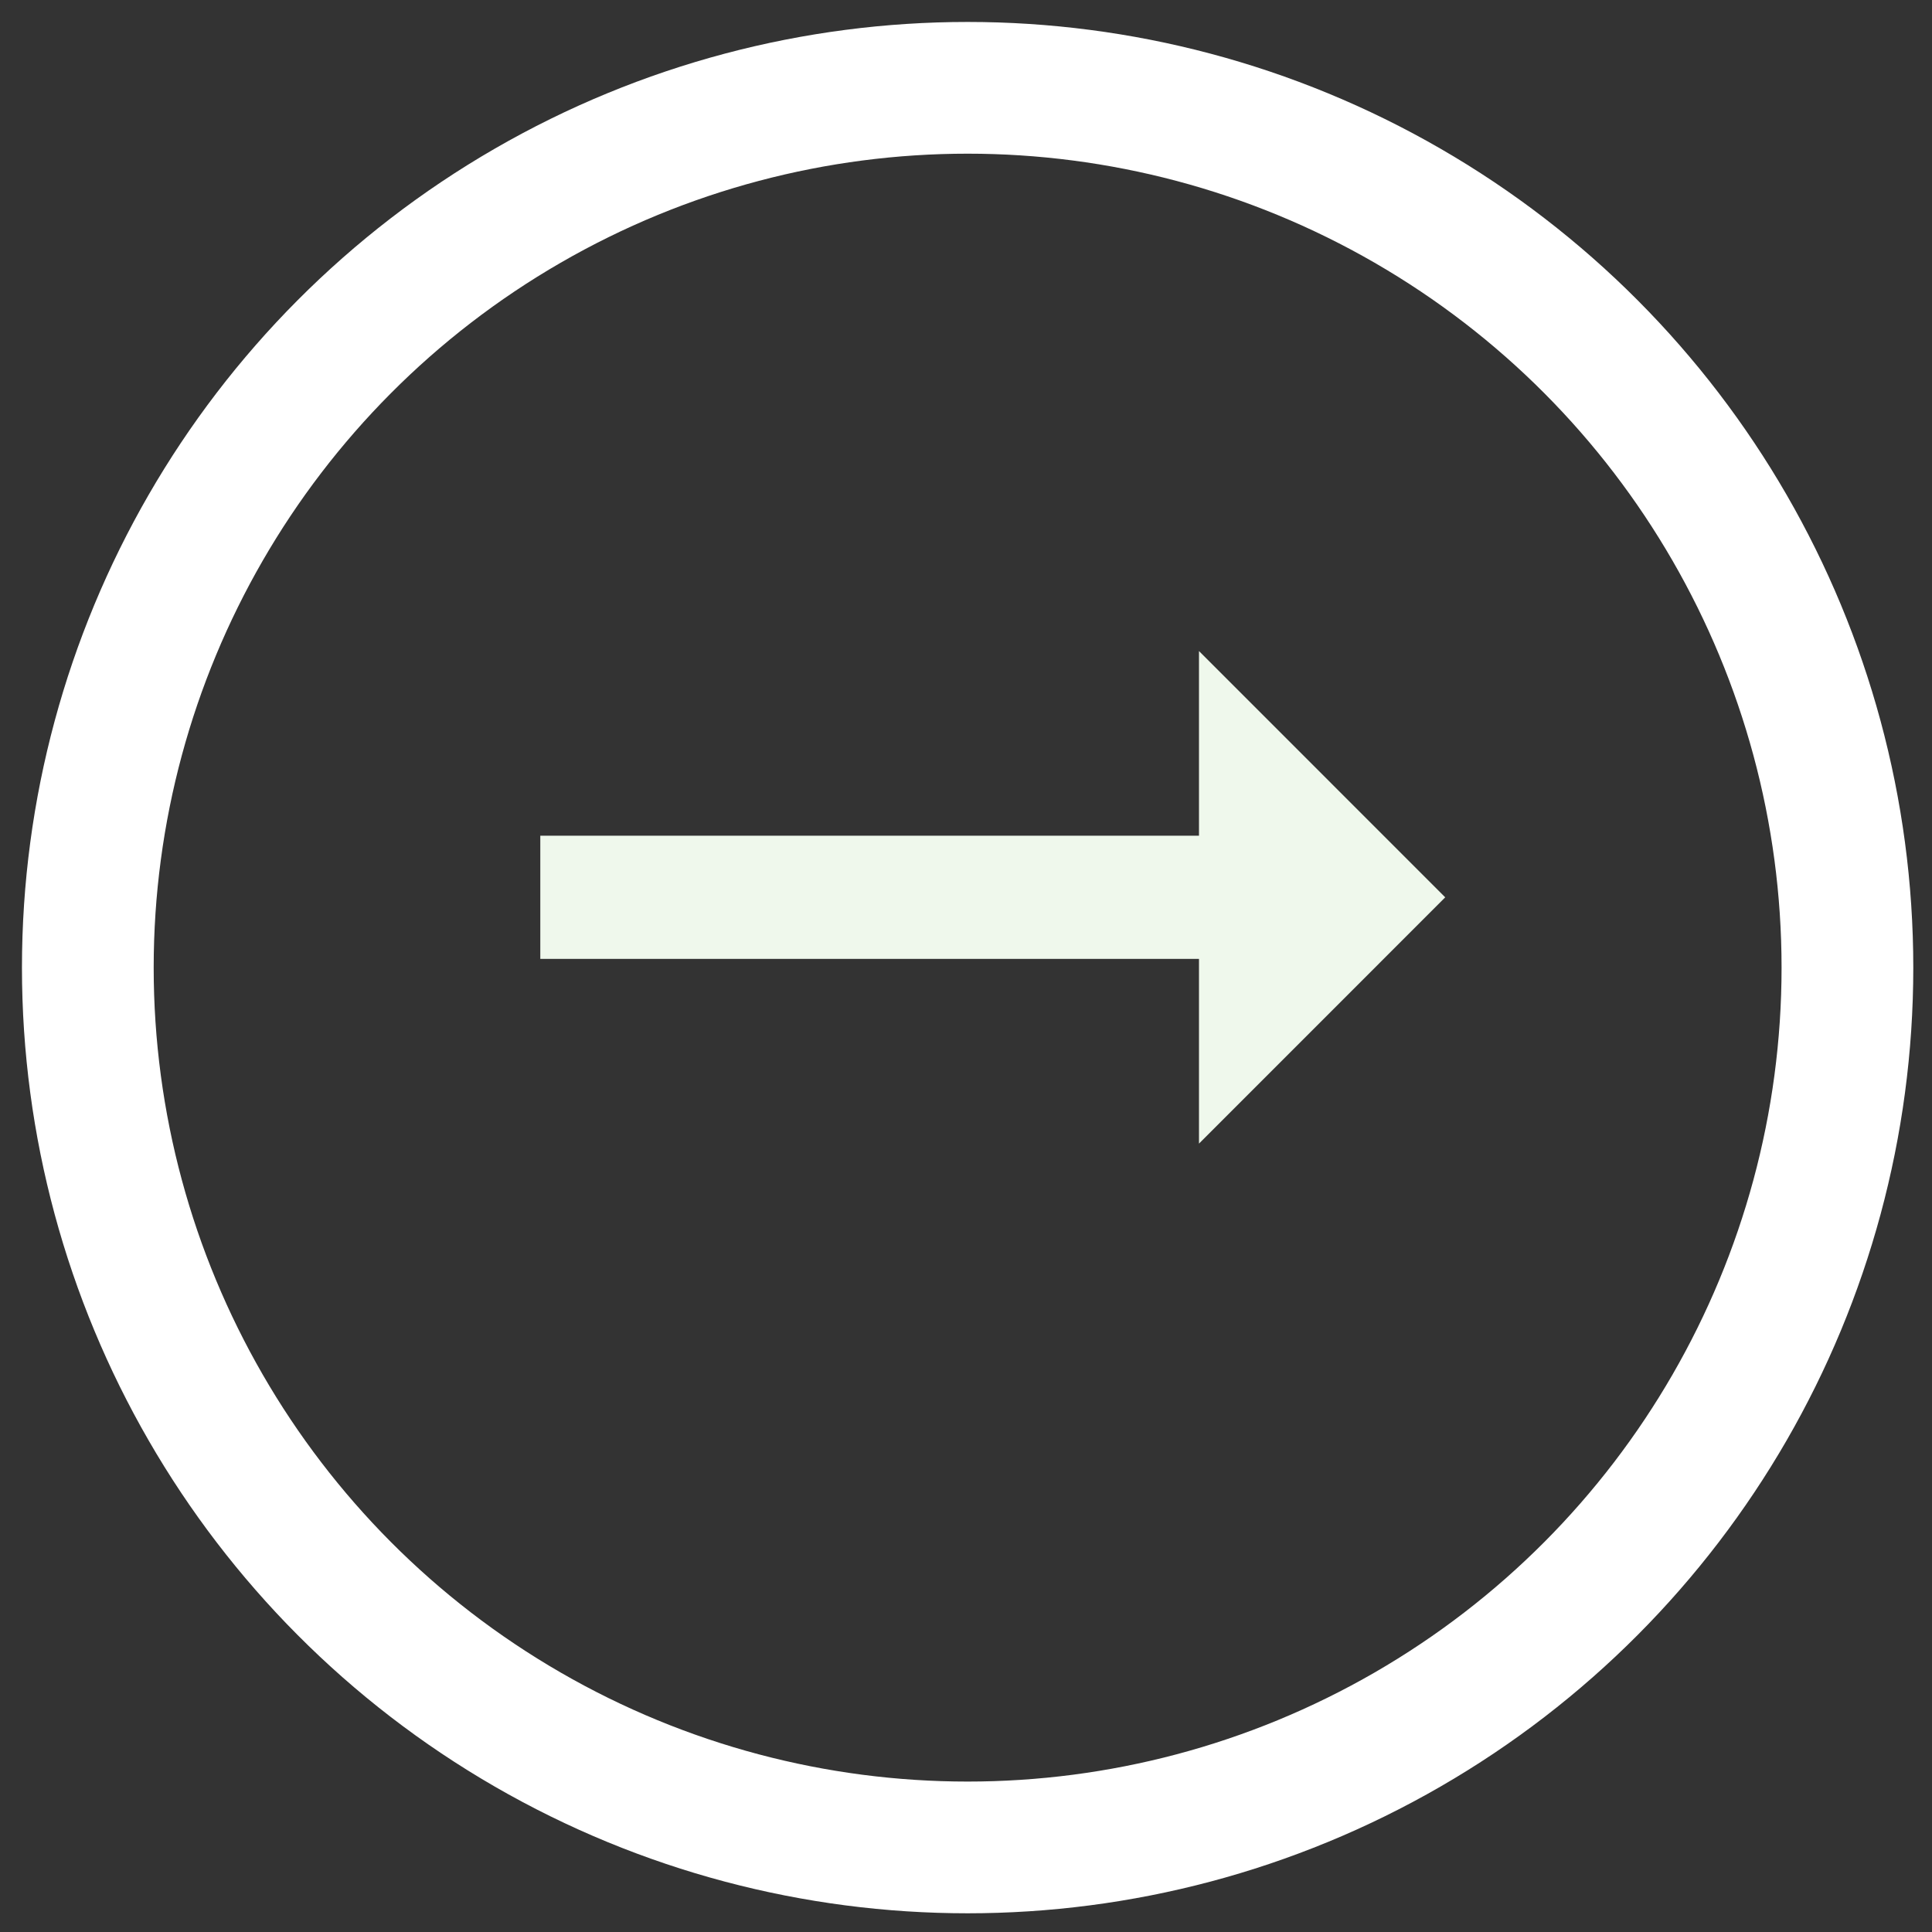
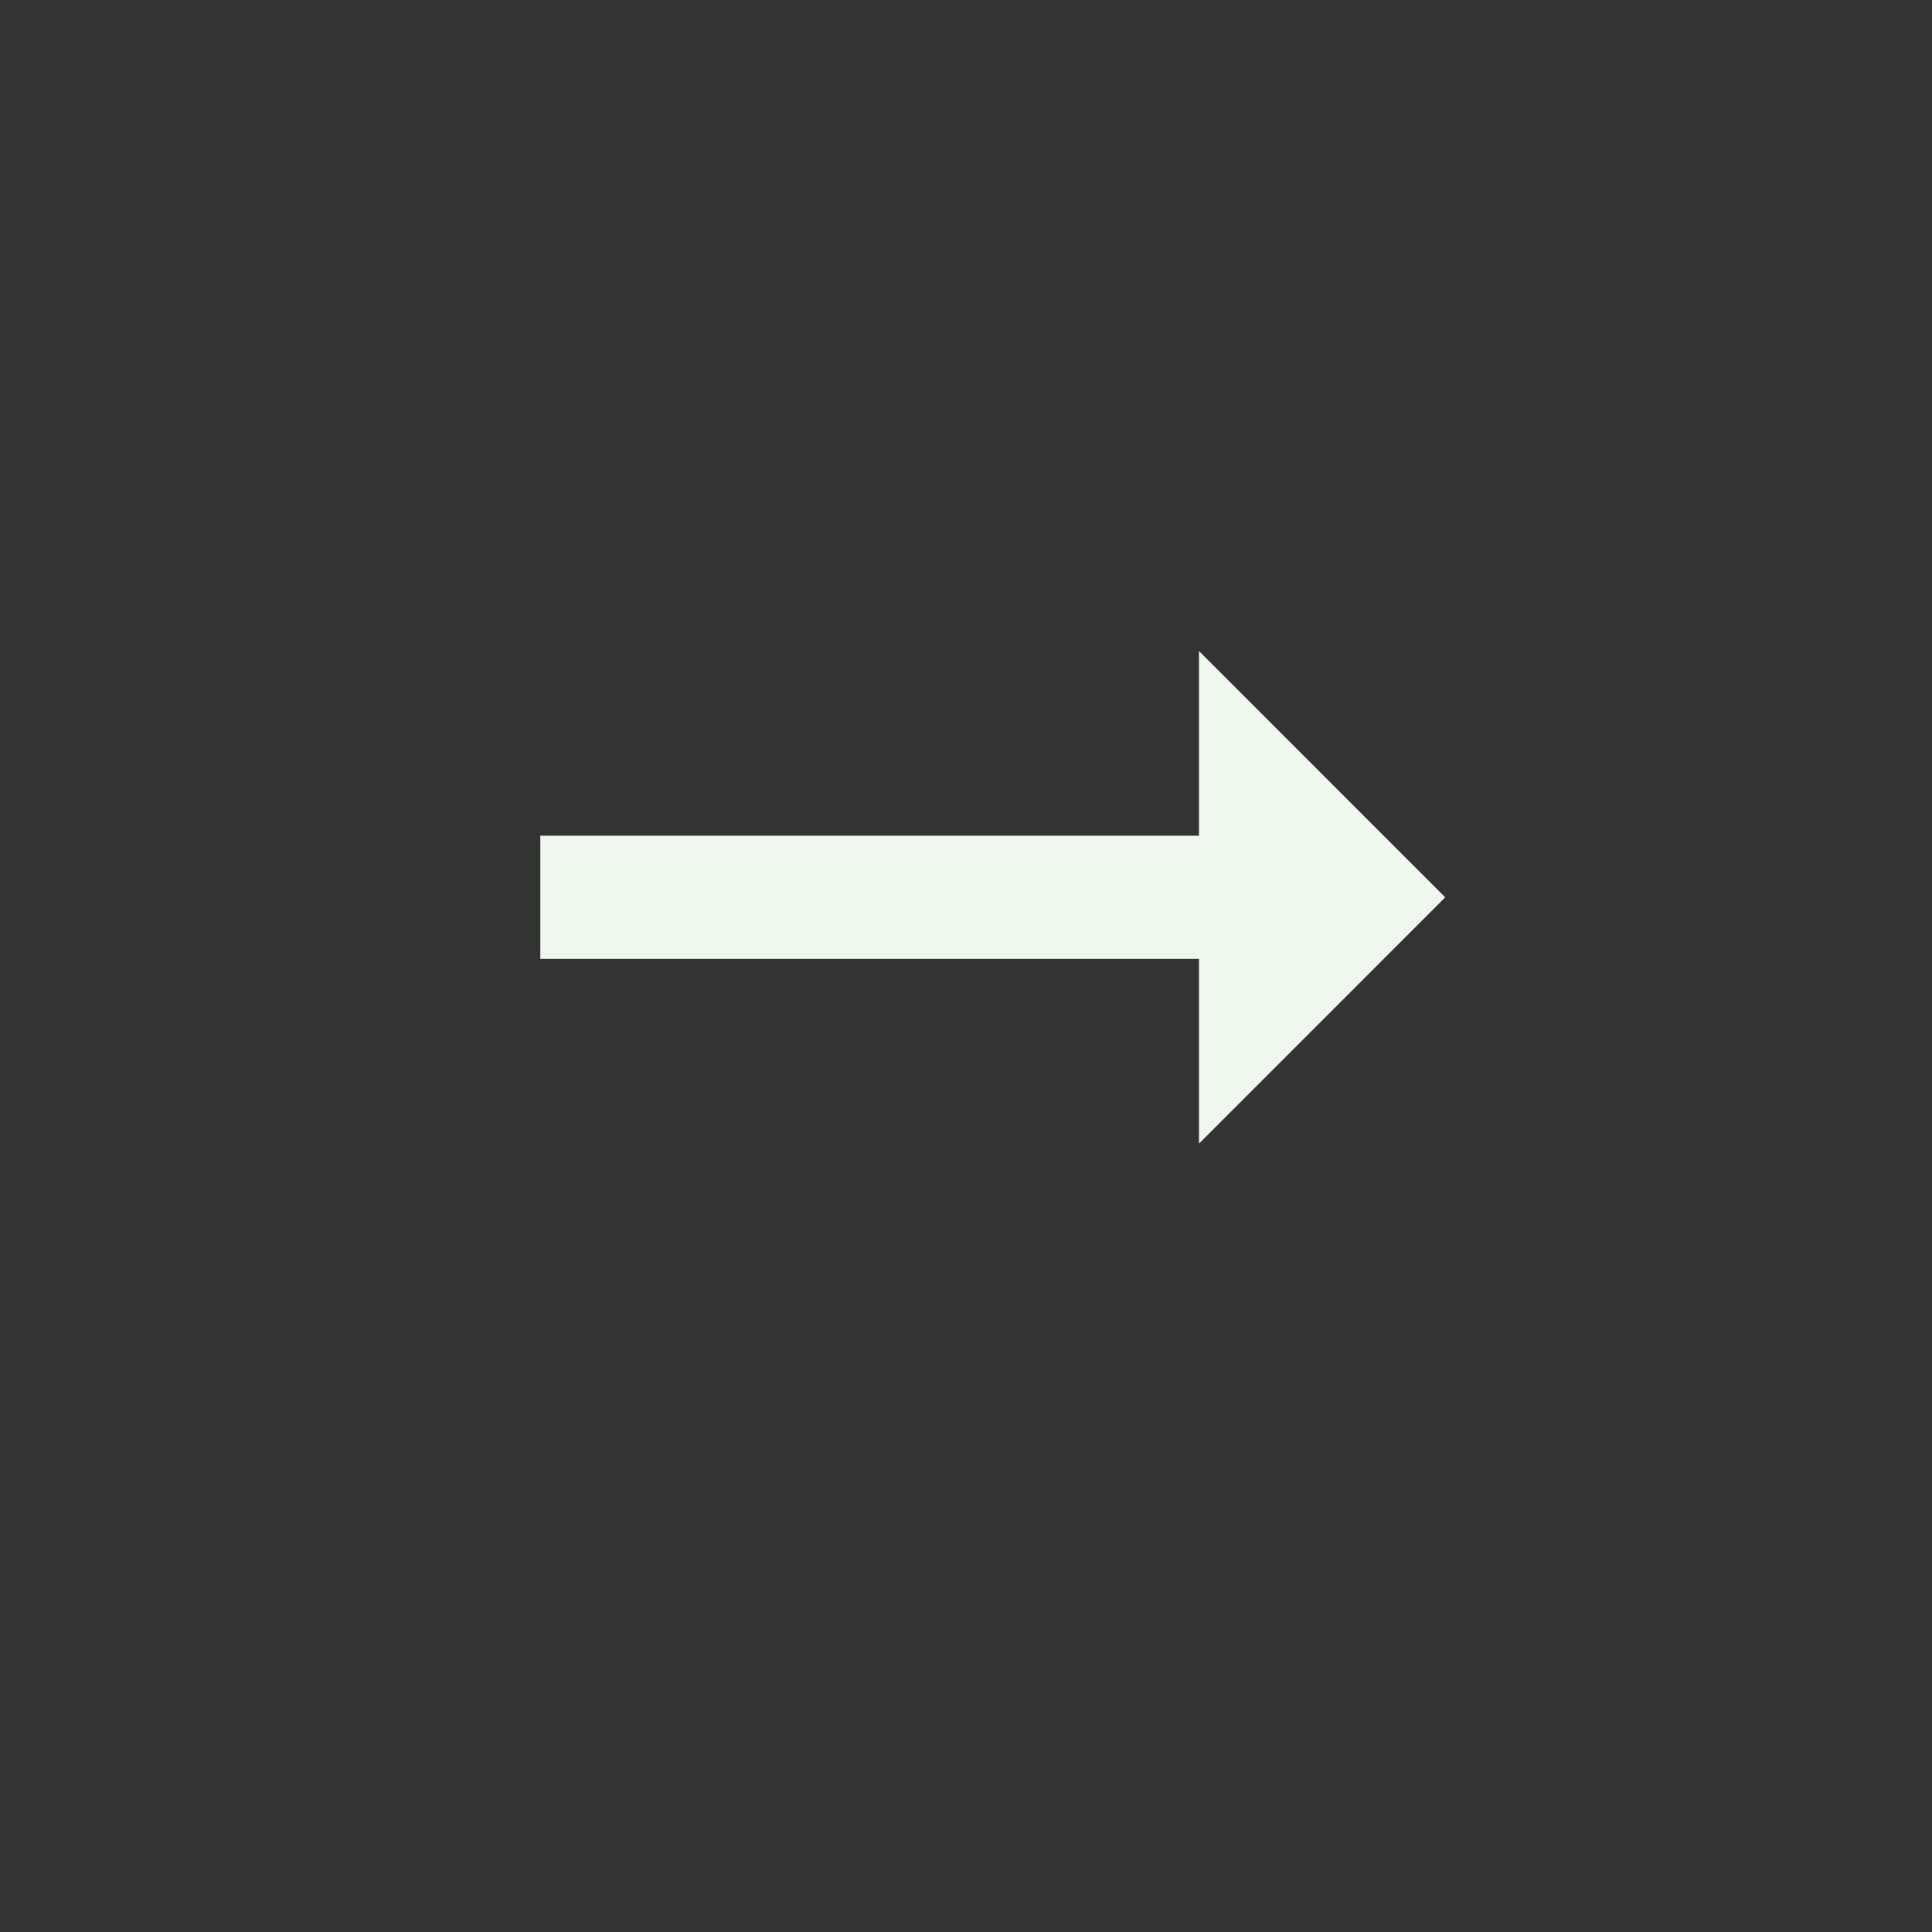
<svg xmlns="http://www.w3.org/2000/svg" width="45" height="45" viewBox="0 0 44 44" version="1.1" xml:space="preserve" style="fill-rule:evenodd;clip-rule:evenodd;stroke-linecap:round;stroke-linejoin:round;stroke-miterlimit:1.5;">
  <rect x="0" y="0" width="44" height="44" fill="#333333" stroke="none" />
  <g>
-     <circle cx="22.037" cy="22.037" r="20.037" style="fill:none;stroke:#fff;stroke-width:3px;" />
    <path d="M12.305,21.838l0,4.207l0,-5.609l0,-5.609l0,4.206l15.001,0l0,-4.206l5.608,5.609l-5.608,5.609l0,-4.207l-15.001,0Z" style="fill:#eff8ec;" />
  </g>
</svg>